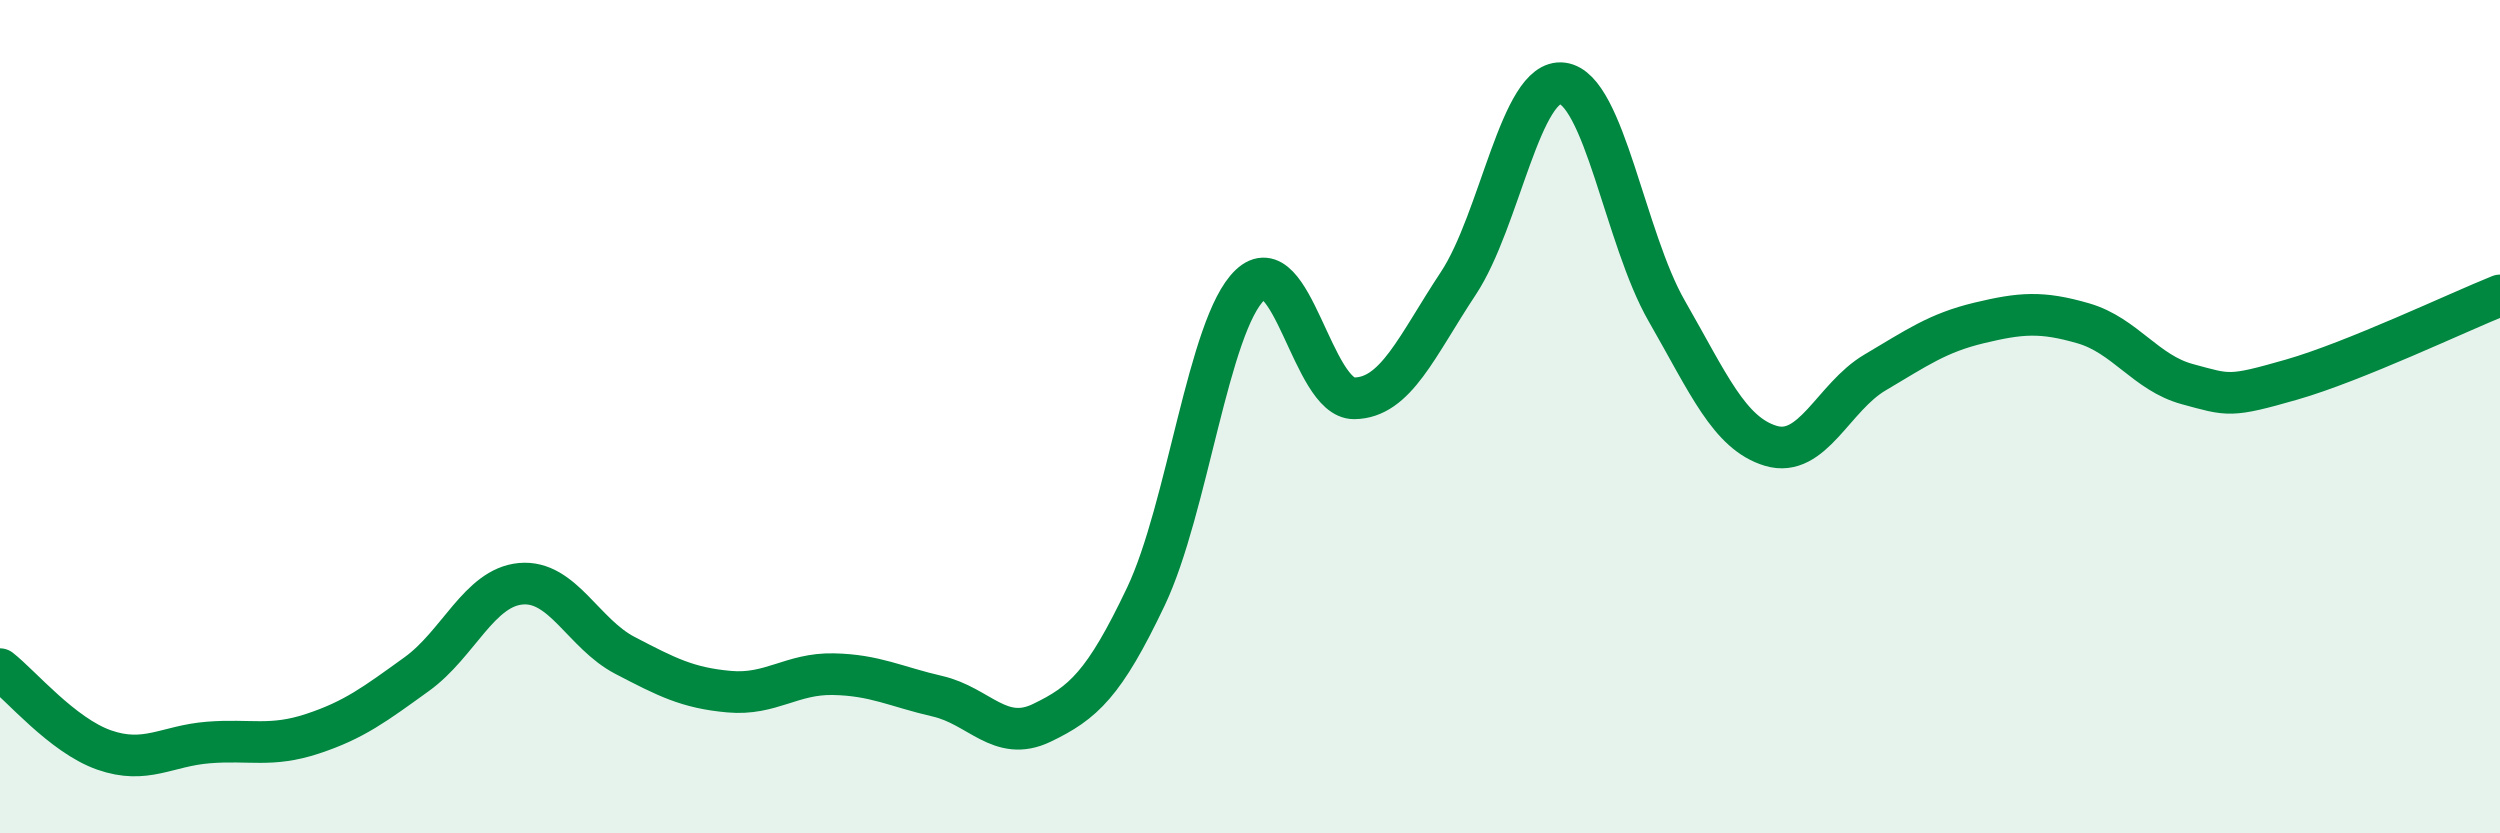
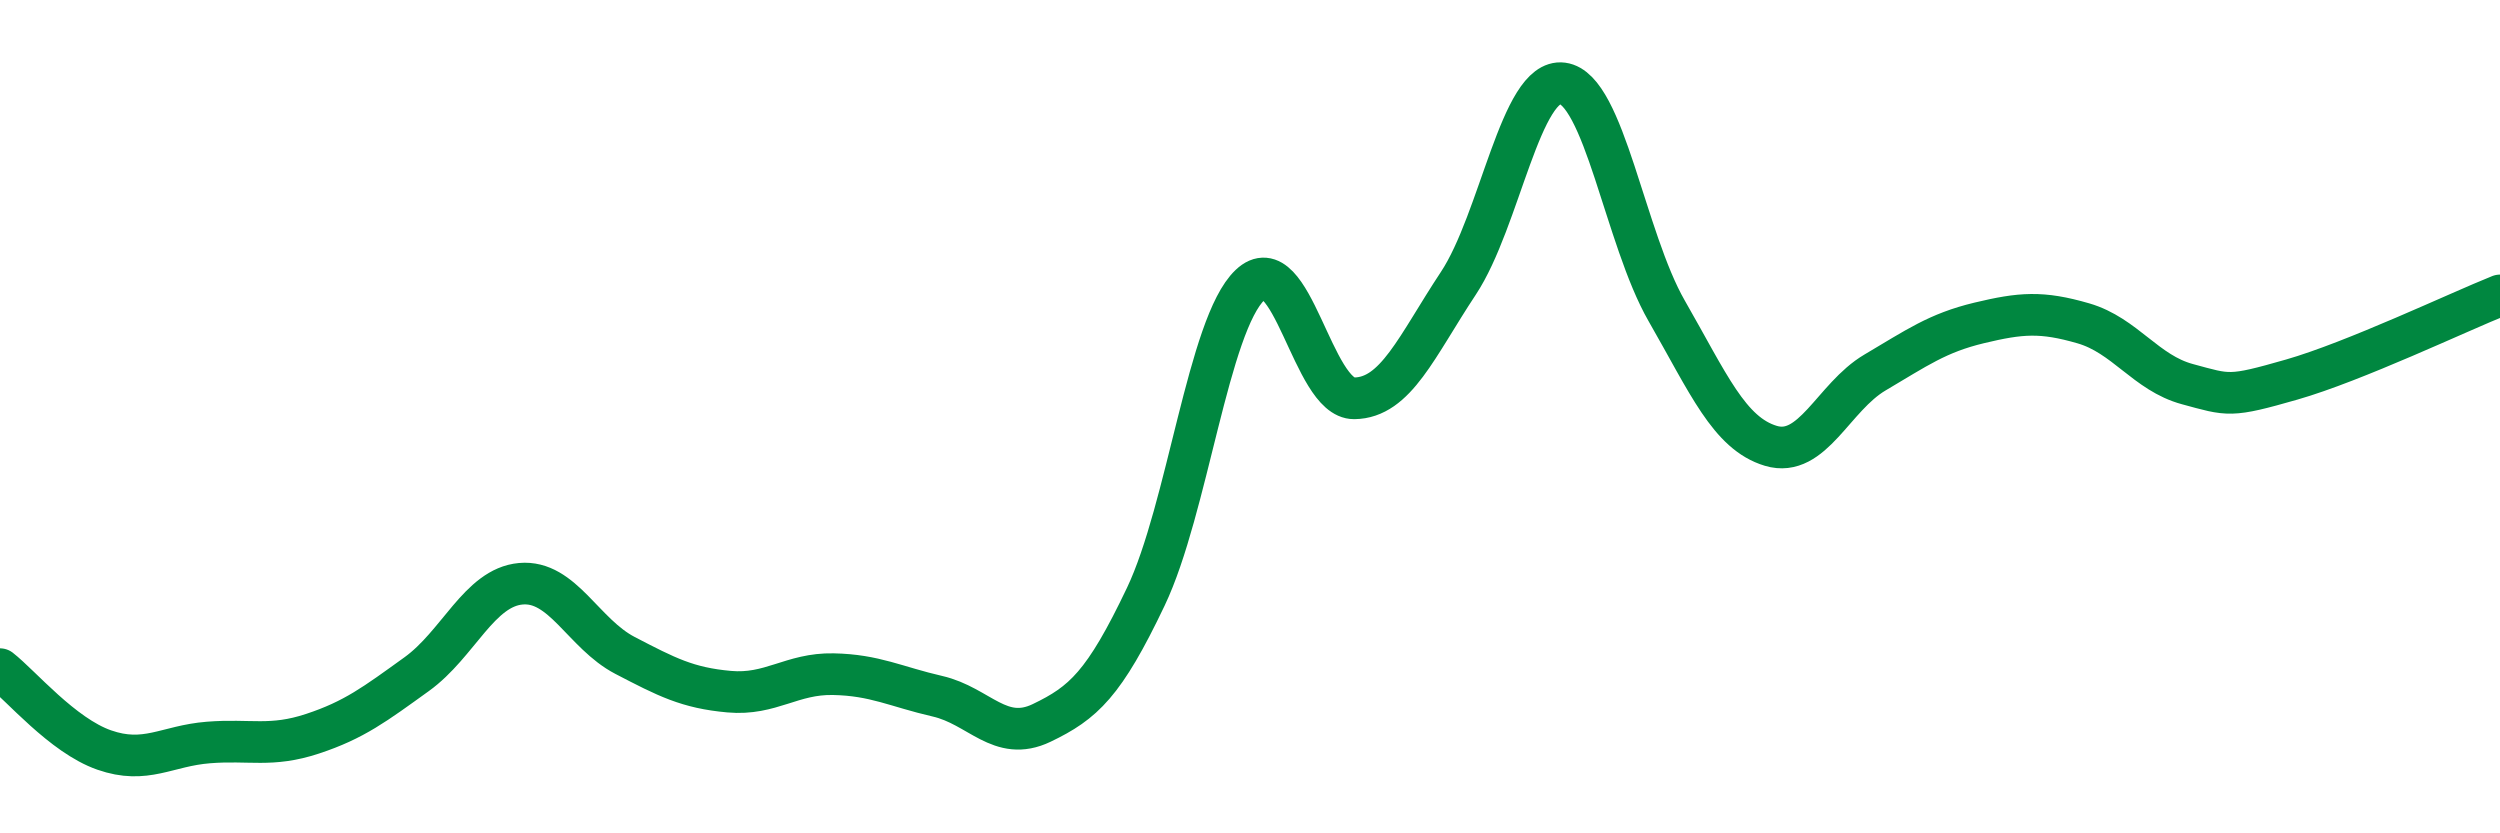
<svg xmlns="http://www.w3.org/2000/svg" width="60" height="20" viewBox="0 0 60 20">
-   <path d="M 0,16.06 C 0.5,16.45 1.5,17.65 2.5,18 C 3.5,18.35 4,17.9 5,17.82 C 6,17.74 6.5,17.94 7.5,17.61 C 8.5,17.28 9,16.9 10,16.18 C 11,15.46 11.5,14.1 12.5,14.01 C 13.5,13.92 14,15.21 15,15.73 C 16,16.25 16.5,16.51 17.5,16.6 C 18.5,16.69 19,16.16 20,16.18 C 21,16.2 21.5,16.48 22.5,16.71 C 23.5,16.94 24,17.83 25,17.35 C 26,16.87 26.5,16.42 27.5,14.32 C 28.5,12.22 29,7.79 30,6.84 C 31,5.89 31.5,9.57 32.5,9.56 C 33.5,9.55 34,8.31 35,6.8 C 36,5.29 36.5,1.87 37.5,2 C 38.5,2.13 39,5.72 40,7.46 C 41,9.2 41.5,10.4 42.5,10.7 C 43.5,11 44,9.53 45,8.94 C 46,8.35 46.5,7.99 47.5,7.75 C 48.5,7.51 49,7.47 50,7.76 C 51,8.05 51.5,8.95 52.5,9.22 C 53.5,9.49 53.5,9.54 55,9.11 C 56.5,8.68 59,7.49 60,7.09L60 20L0 20Z" fill="#008740" opacity="0.1" stroke-linecap="round" stroke-linejoin="round" />
  <path d="M 0,16.06 C 0.5,16.45 1.5,17.65 2.5,18 C 3.5,18.35 4,17.9 5,17.82 C 6,17.74 6.5,17.94 7.5,17.61 C 8.5,17.28 9,16.9 10,16.18 C 11,15.46 11.5,14.1 12.5,14.01 C 13.5,13.92 14,15.21 15,15.73 C 16,16.25 16.5,16.51 17.5,16.6 C 18.5,16.69 19,16.16 20,16.18 C 21,16.2 21.5,16.48 22.5,16.71 C 23.5,16.94 24,17.83 25,17.35 C 26,16.87 26.5,16.42 27.5,14.32 C 28.5,12.22 29,7.79 30,6.84 C 31,5.89 31.5,9.57 32.5,9.56 C 33.5,9.55 34,8.31 35,6.8 C 36,5.29 36.5,1.87 37.5,2 C 38.5,2.13 39,5.72 40,7.46 C 41,9.2 41.5,10.4 42.5,10.7 C 43.5,11 44,9.53 45,8.94 C 46,8.35 46.5,7.99 47.5,7.75 C 48.5,7.51 49,7.47 50,7.76 C 51,8.05 51.5,8.95 52.5,9.22 C 53.5,9.49 53.5,9.54 55,9.11 C 56.5,8.68 59,7.49 60,7.09" stroke="#008740" stroke-width="1" fill="none" stroke-linecap="round" stroke-linejoin="round" />
</svg>